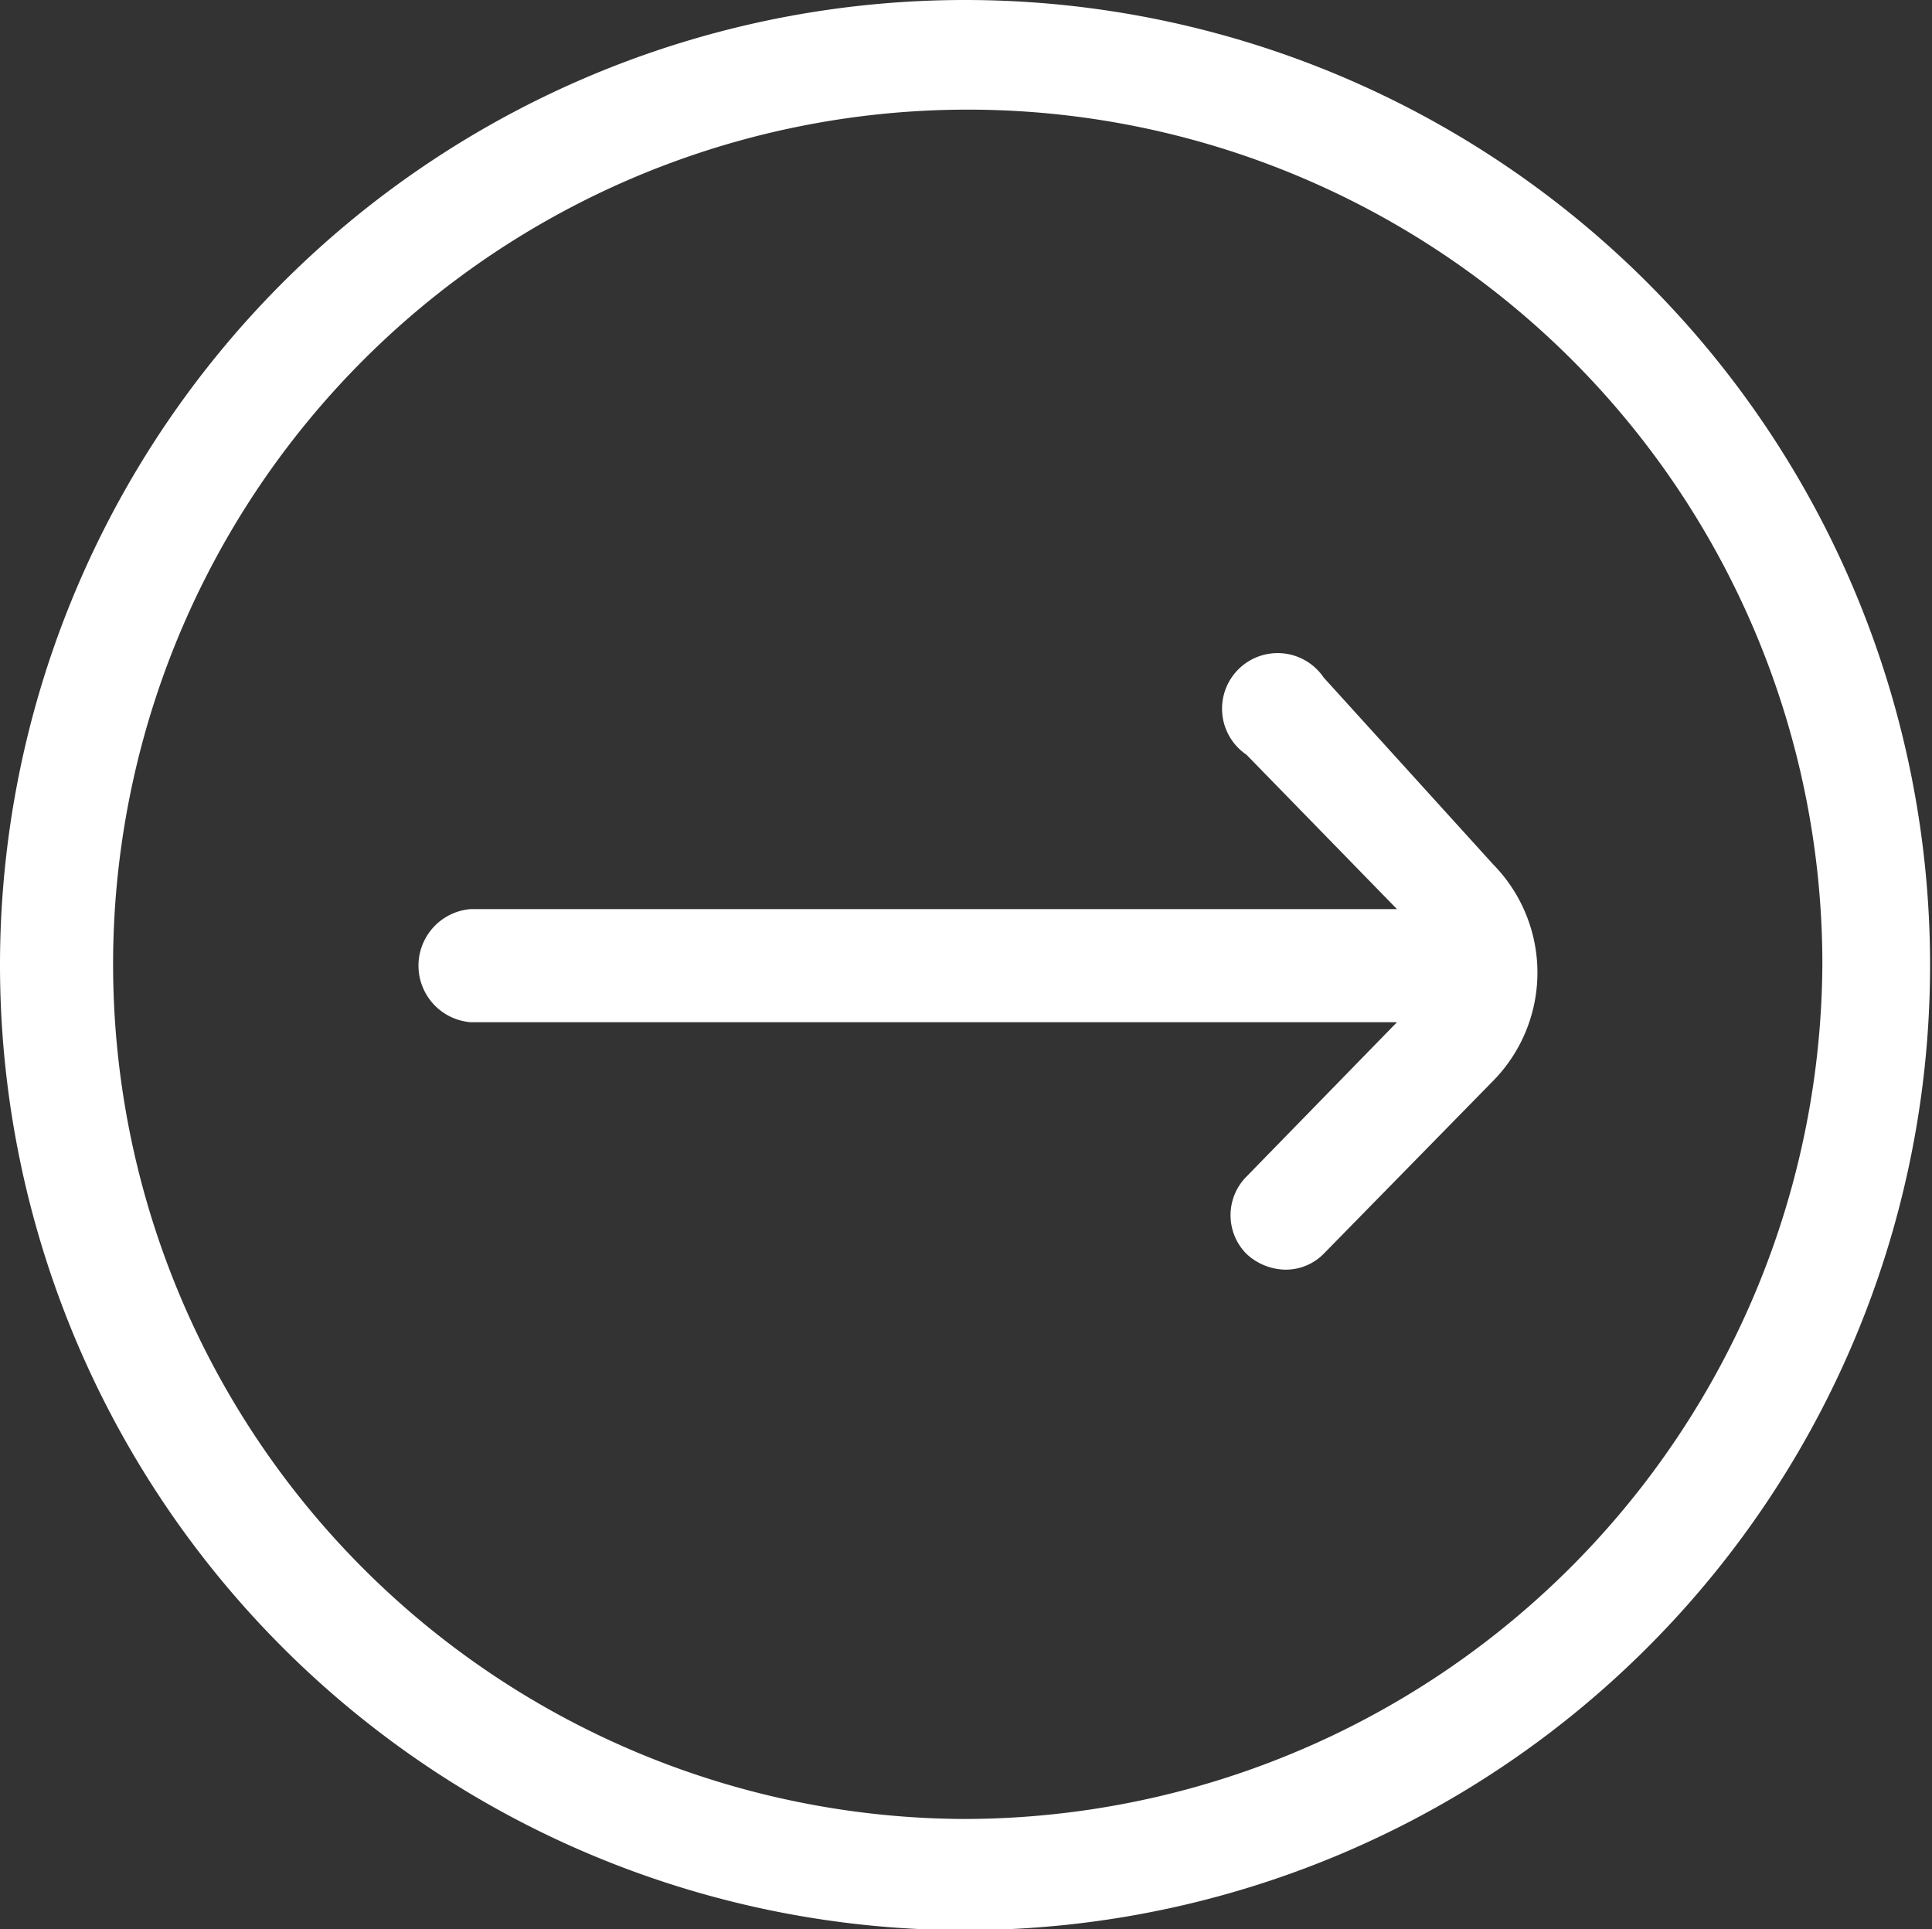
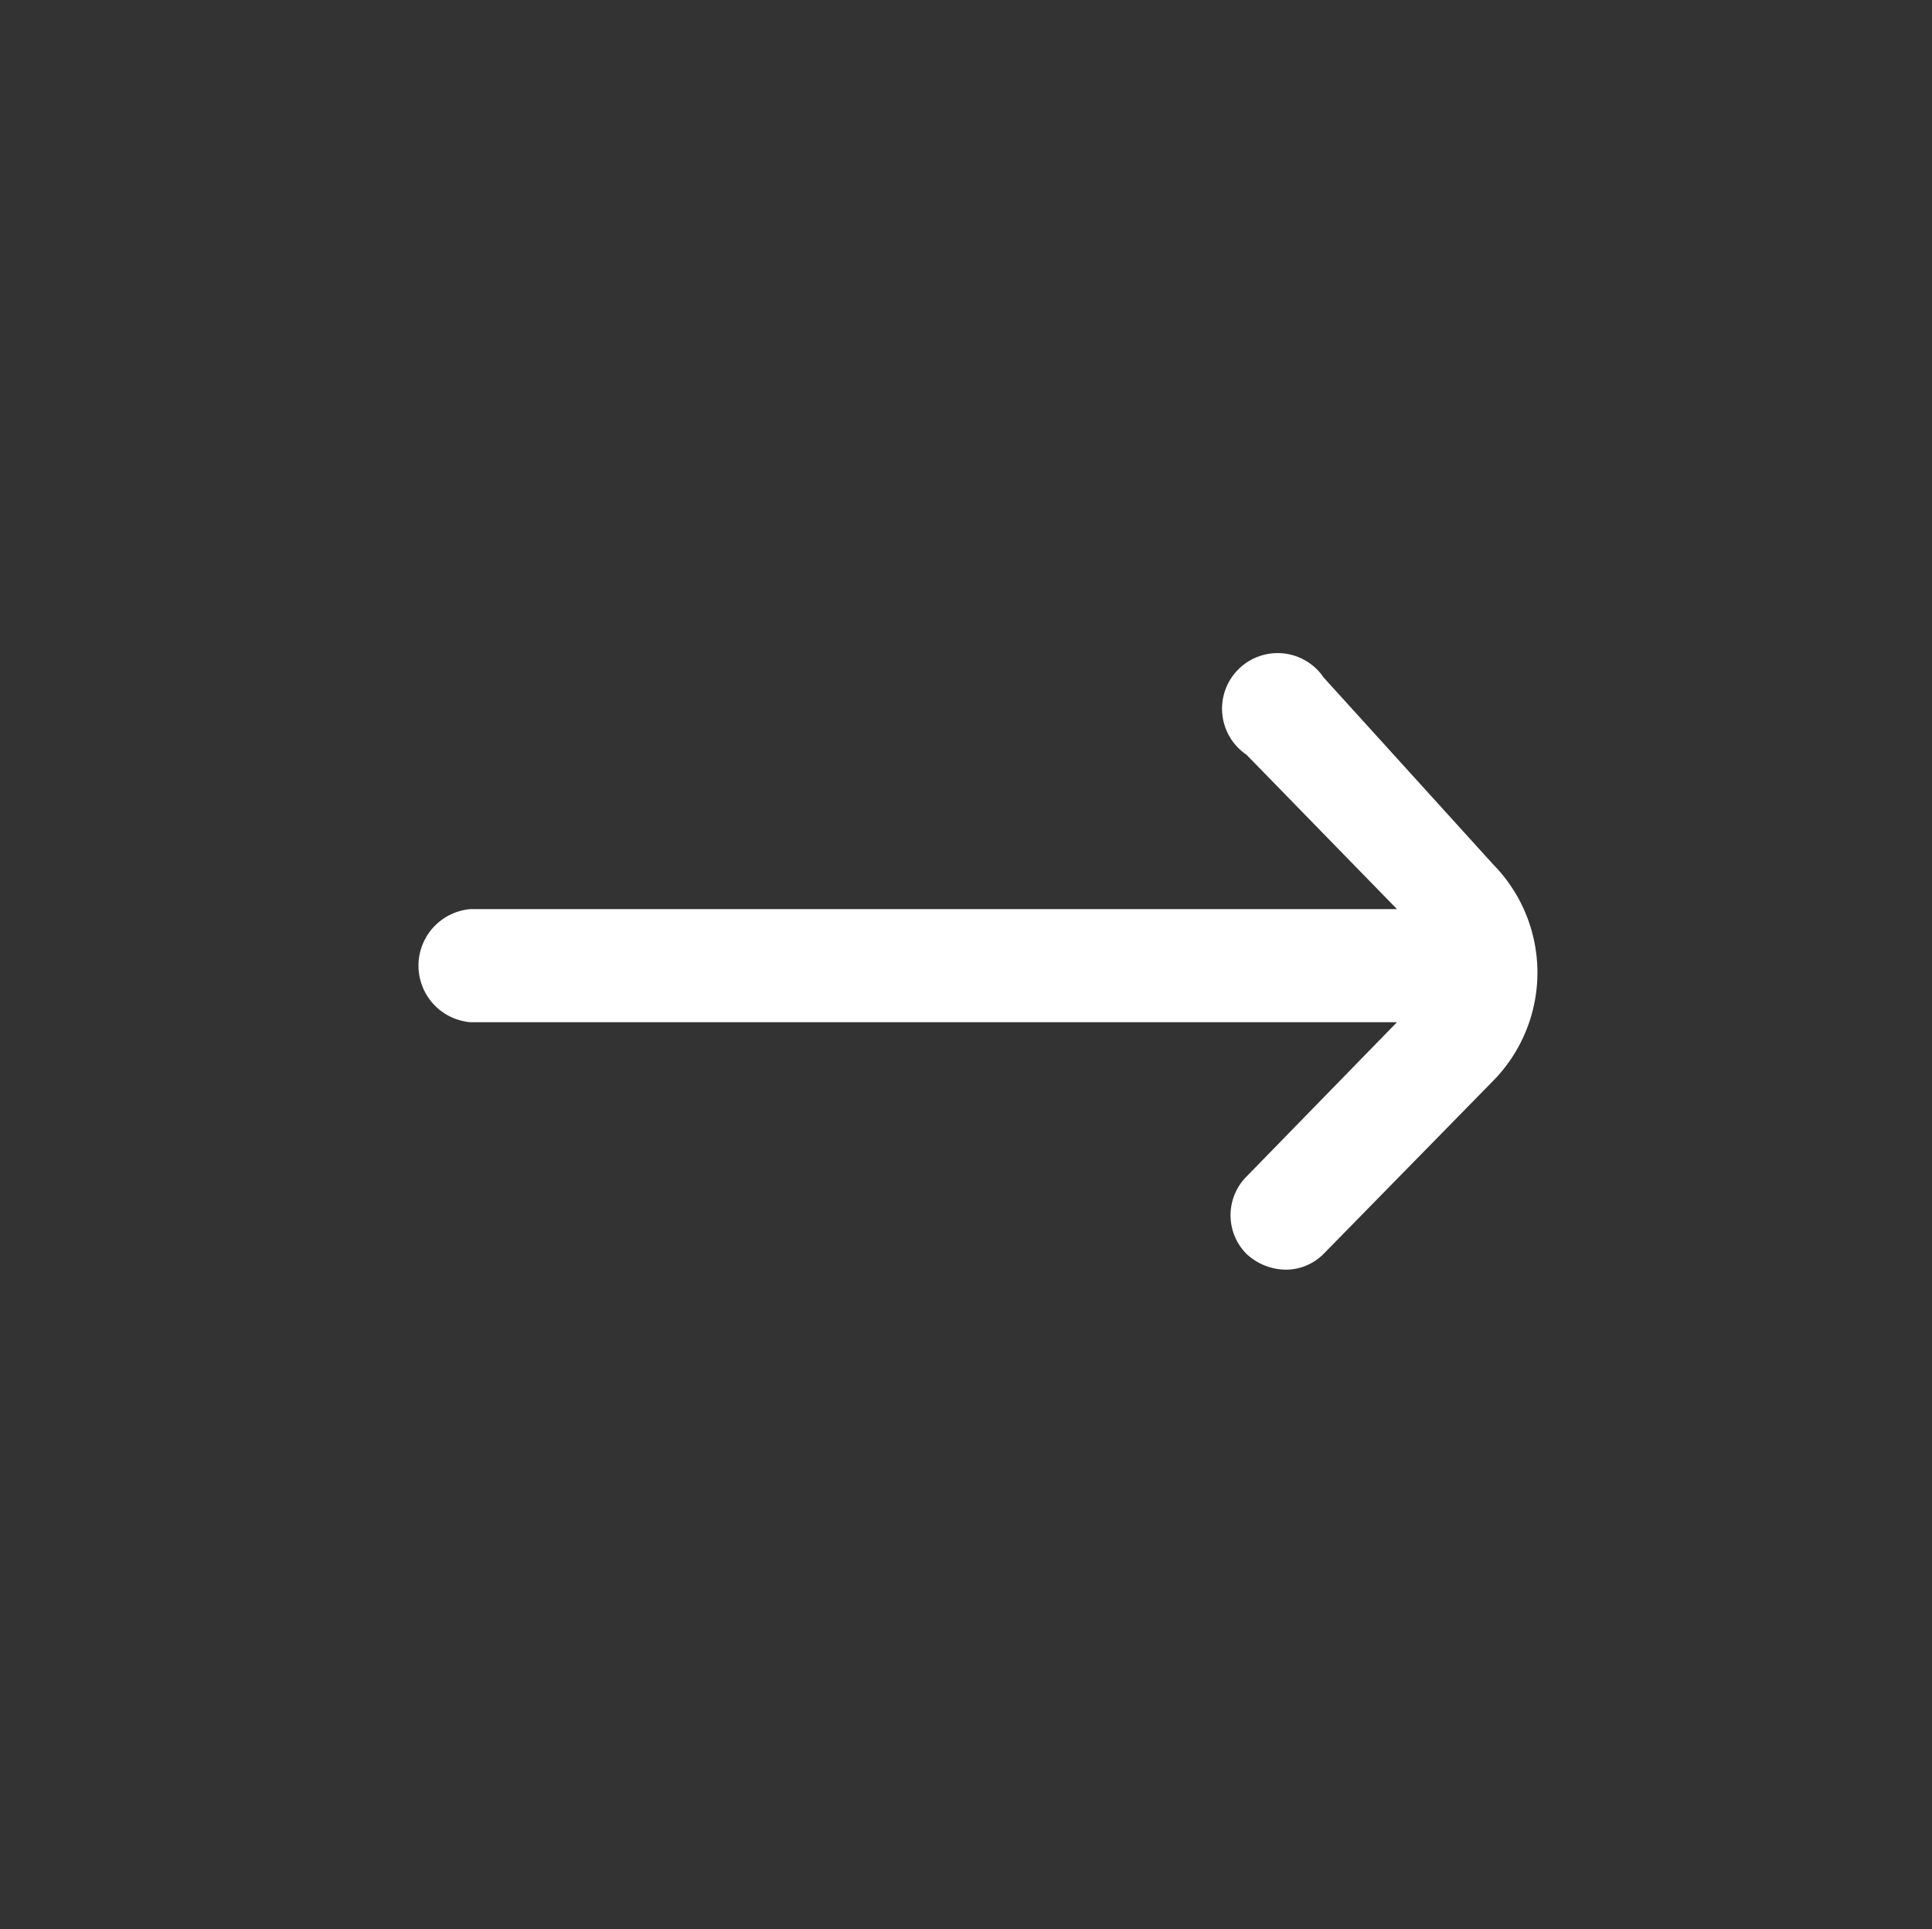
<svg xmlns="http://www.w3.org/2000/svg" viewBox="0 0 50.05 49.97">
  <rect x="0" y="0" width="50.05" height="49.97" fill="#333333" stroke="none" />
  <defs>
    <style>.cls-1{fill:#fff}</style>
  </defs>
  <g id="Calque_2" data-name="Calque 2">
    <g id="lni_lni-arrow-right-circle" data-name="lni lni-arrow-right-circle">
-       <path class="cls-1" d="M34.29 17.55a1.44 1.44 0 10-2 2l3.9 4h-24a1.47 1.47 0 000 2.93h24l-3.9 4a1.42 1.42 0 000 2 1.51 1.51 0 001 .41 1.38 1.38 0 001-.41L38.68 28a4 4 0 000-5.61z" />
-       <path class="cls-1" d="M25 0a25 25 0 1025 24.94A25 25 0 0025 0zm0 47.12a22.14 22.14 0 1122.21-22.18A22.26 22.26 0 0125 47.12z" />
+       <path class="cls-1" d="M34.29 17.55a1.44 1.44 0 10-2 2l3.9 4h-24a1.47 1.47 0 000 2.93h24l-3.9 4a1.42 1.42 0 000 2 1.51 1.51 0 001 .41 1.38 1.38 0 001-.41L38.68 28a4 4 0 000-5.61" />
    </g>
  </g>
</svg>